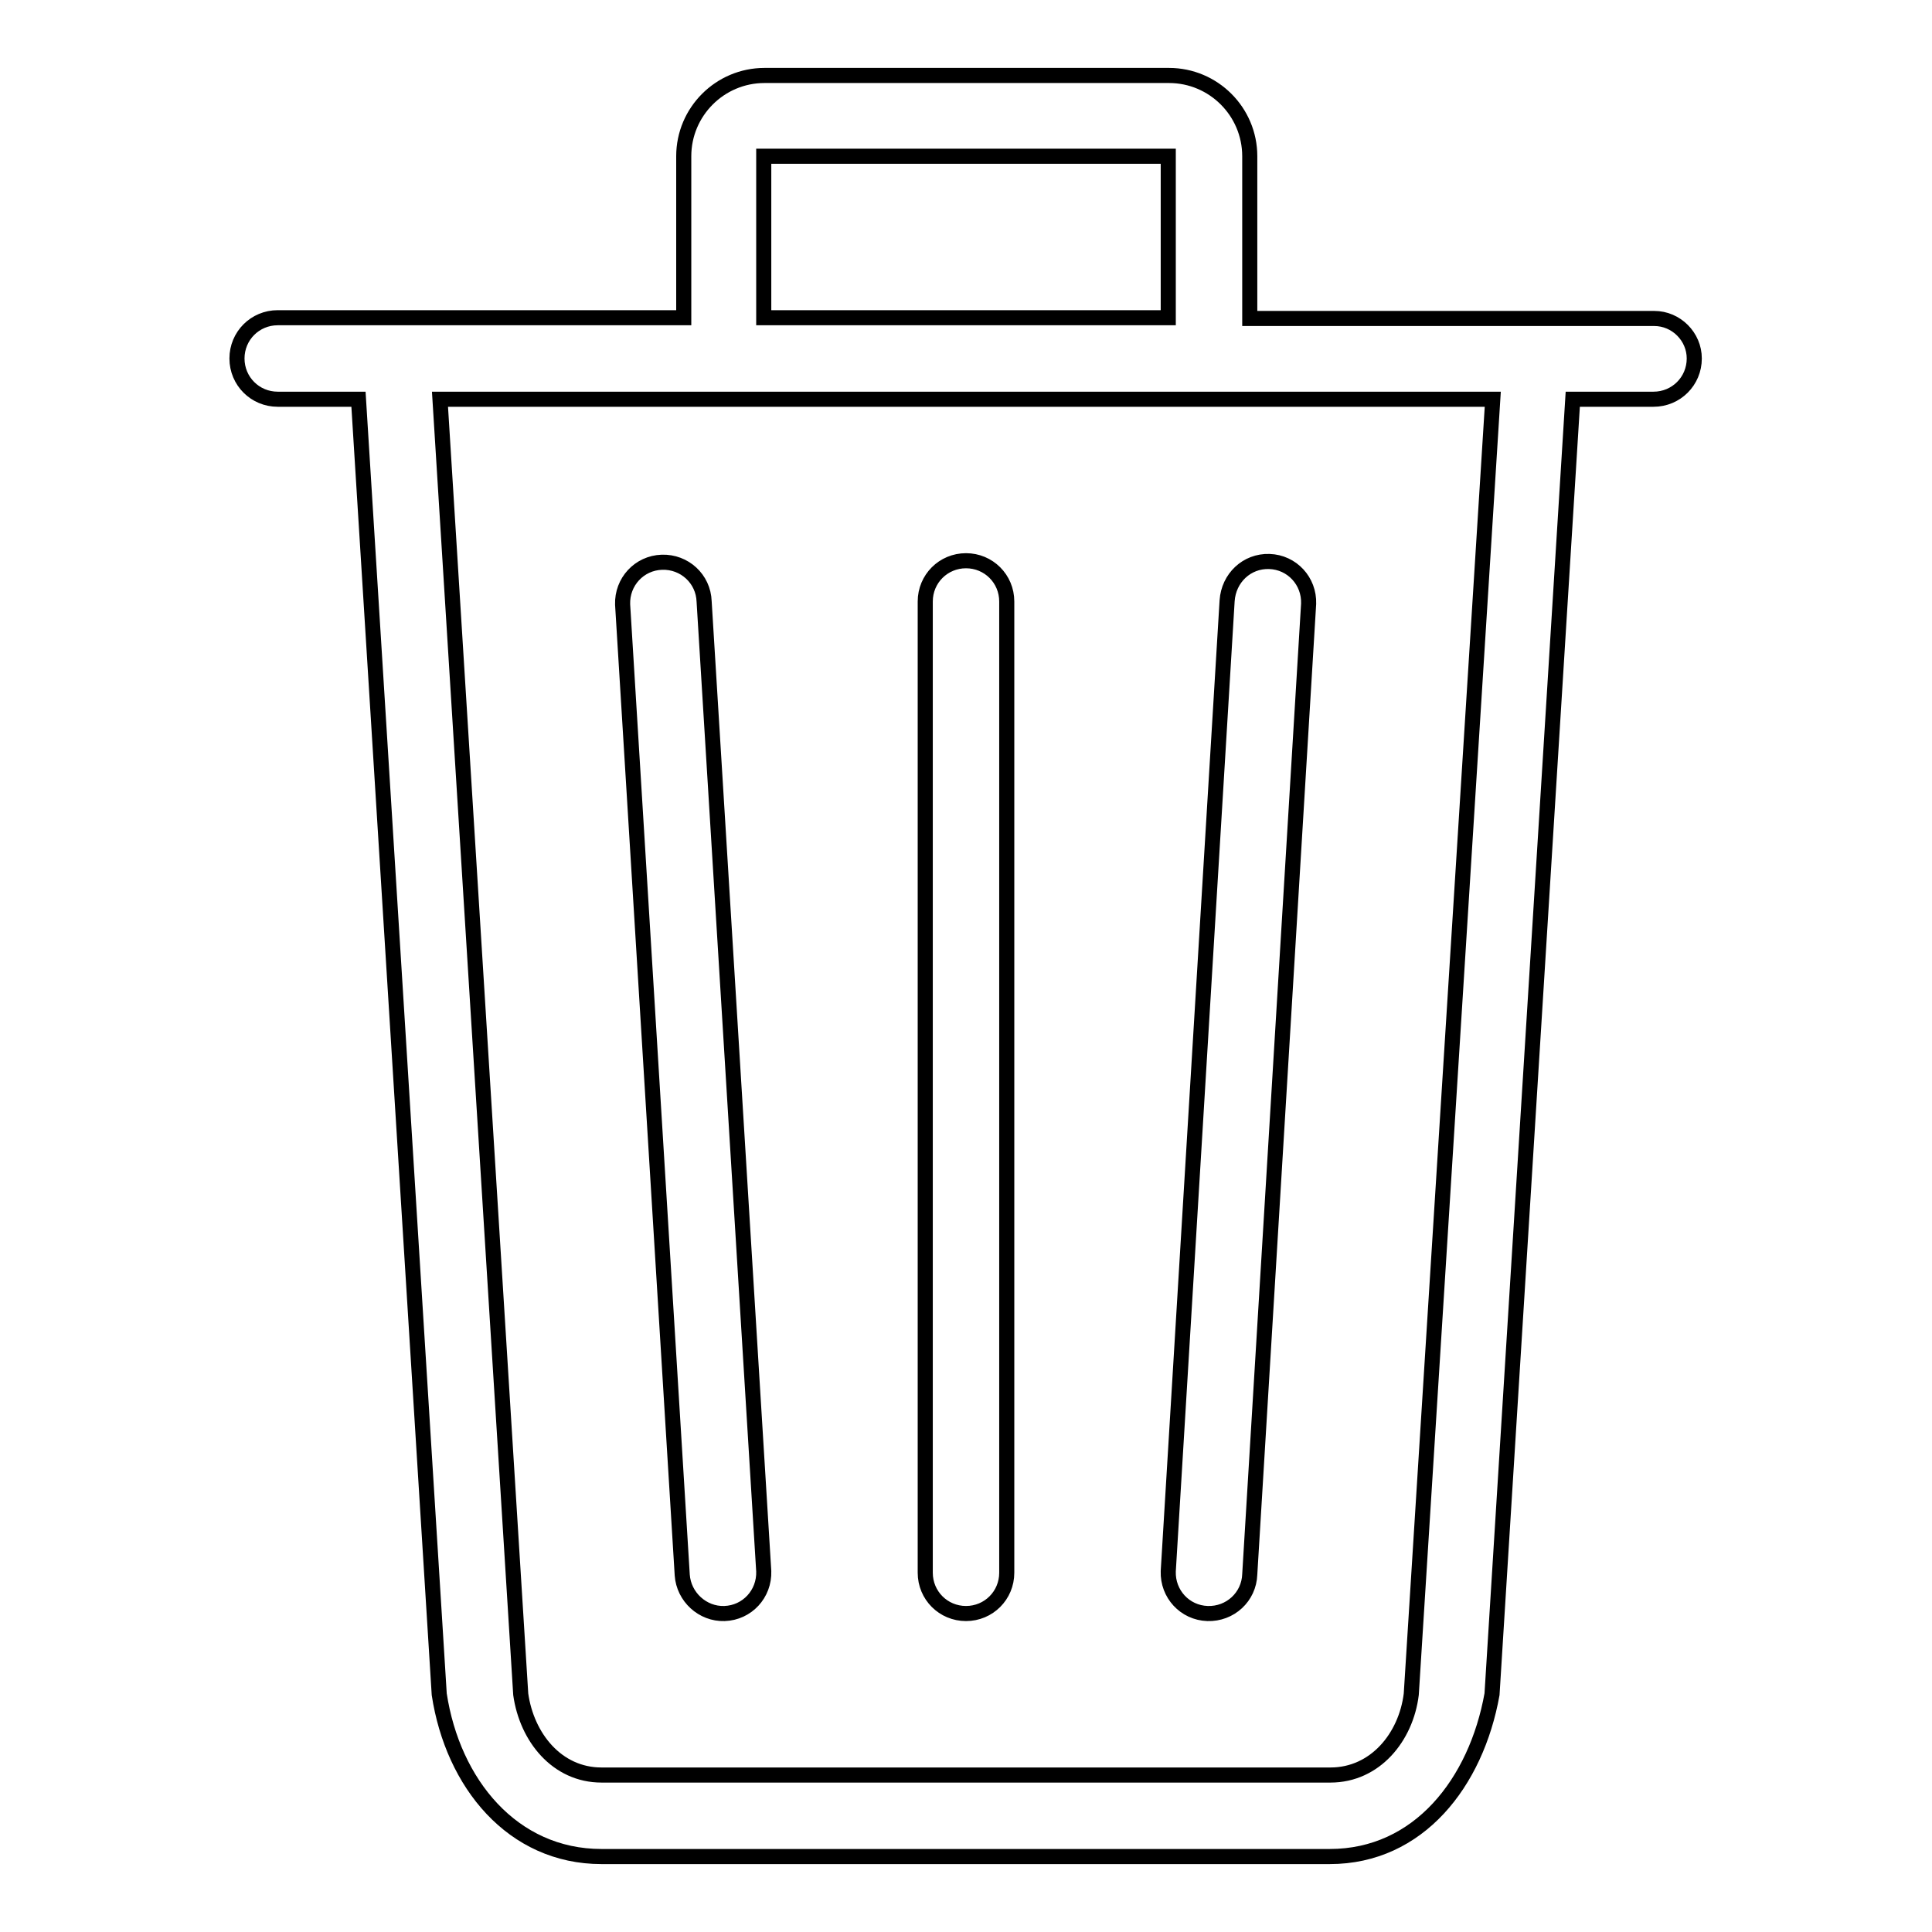
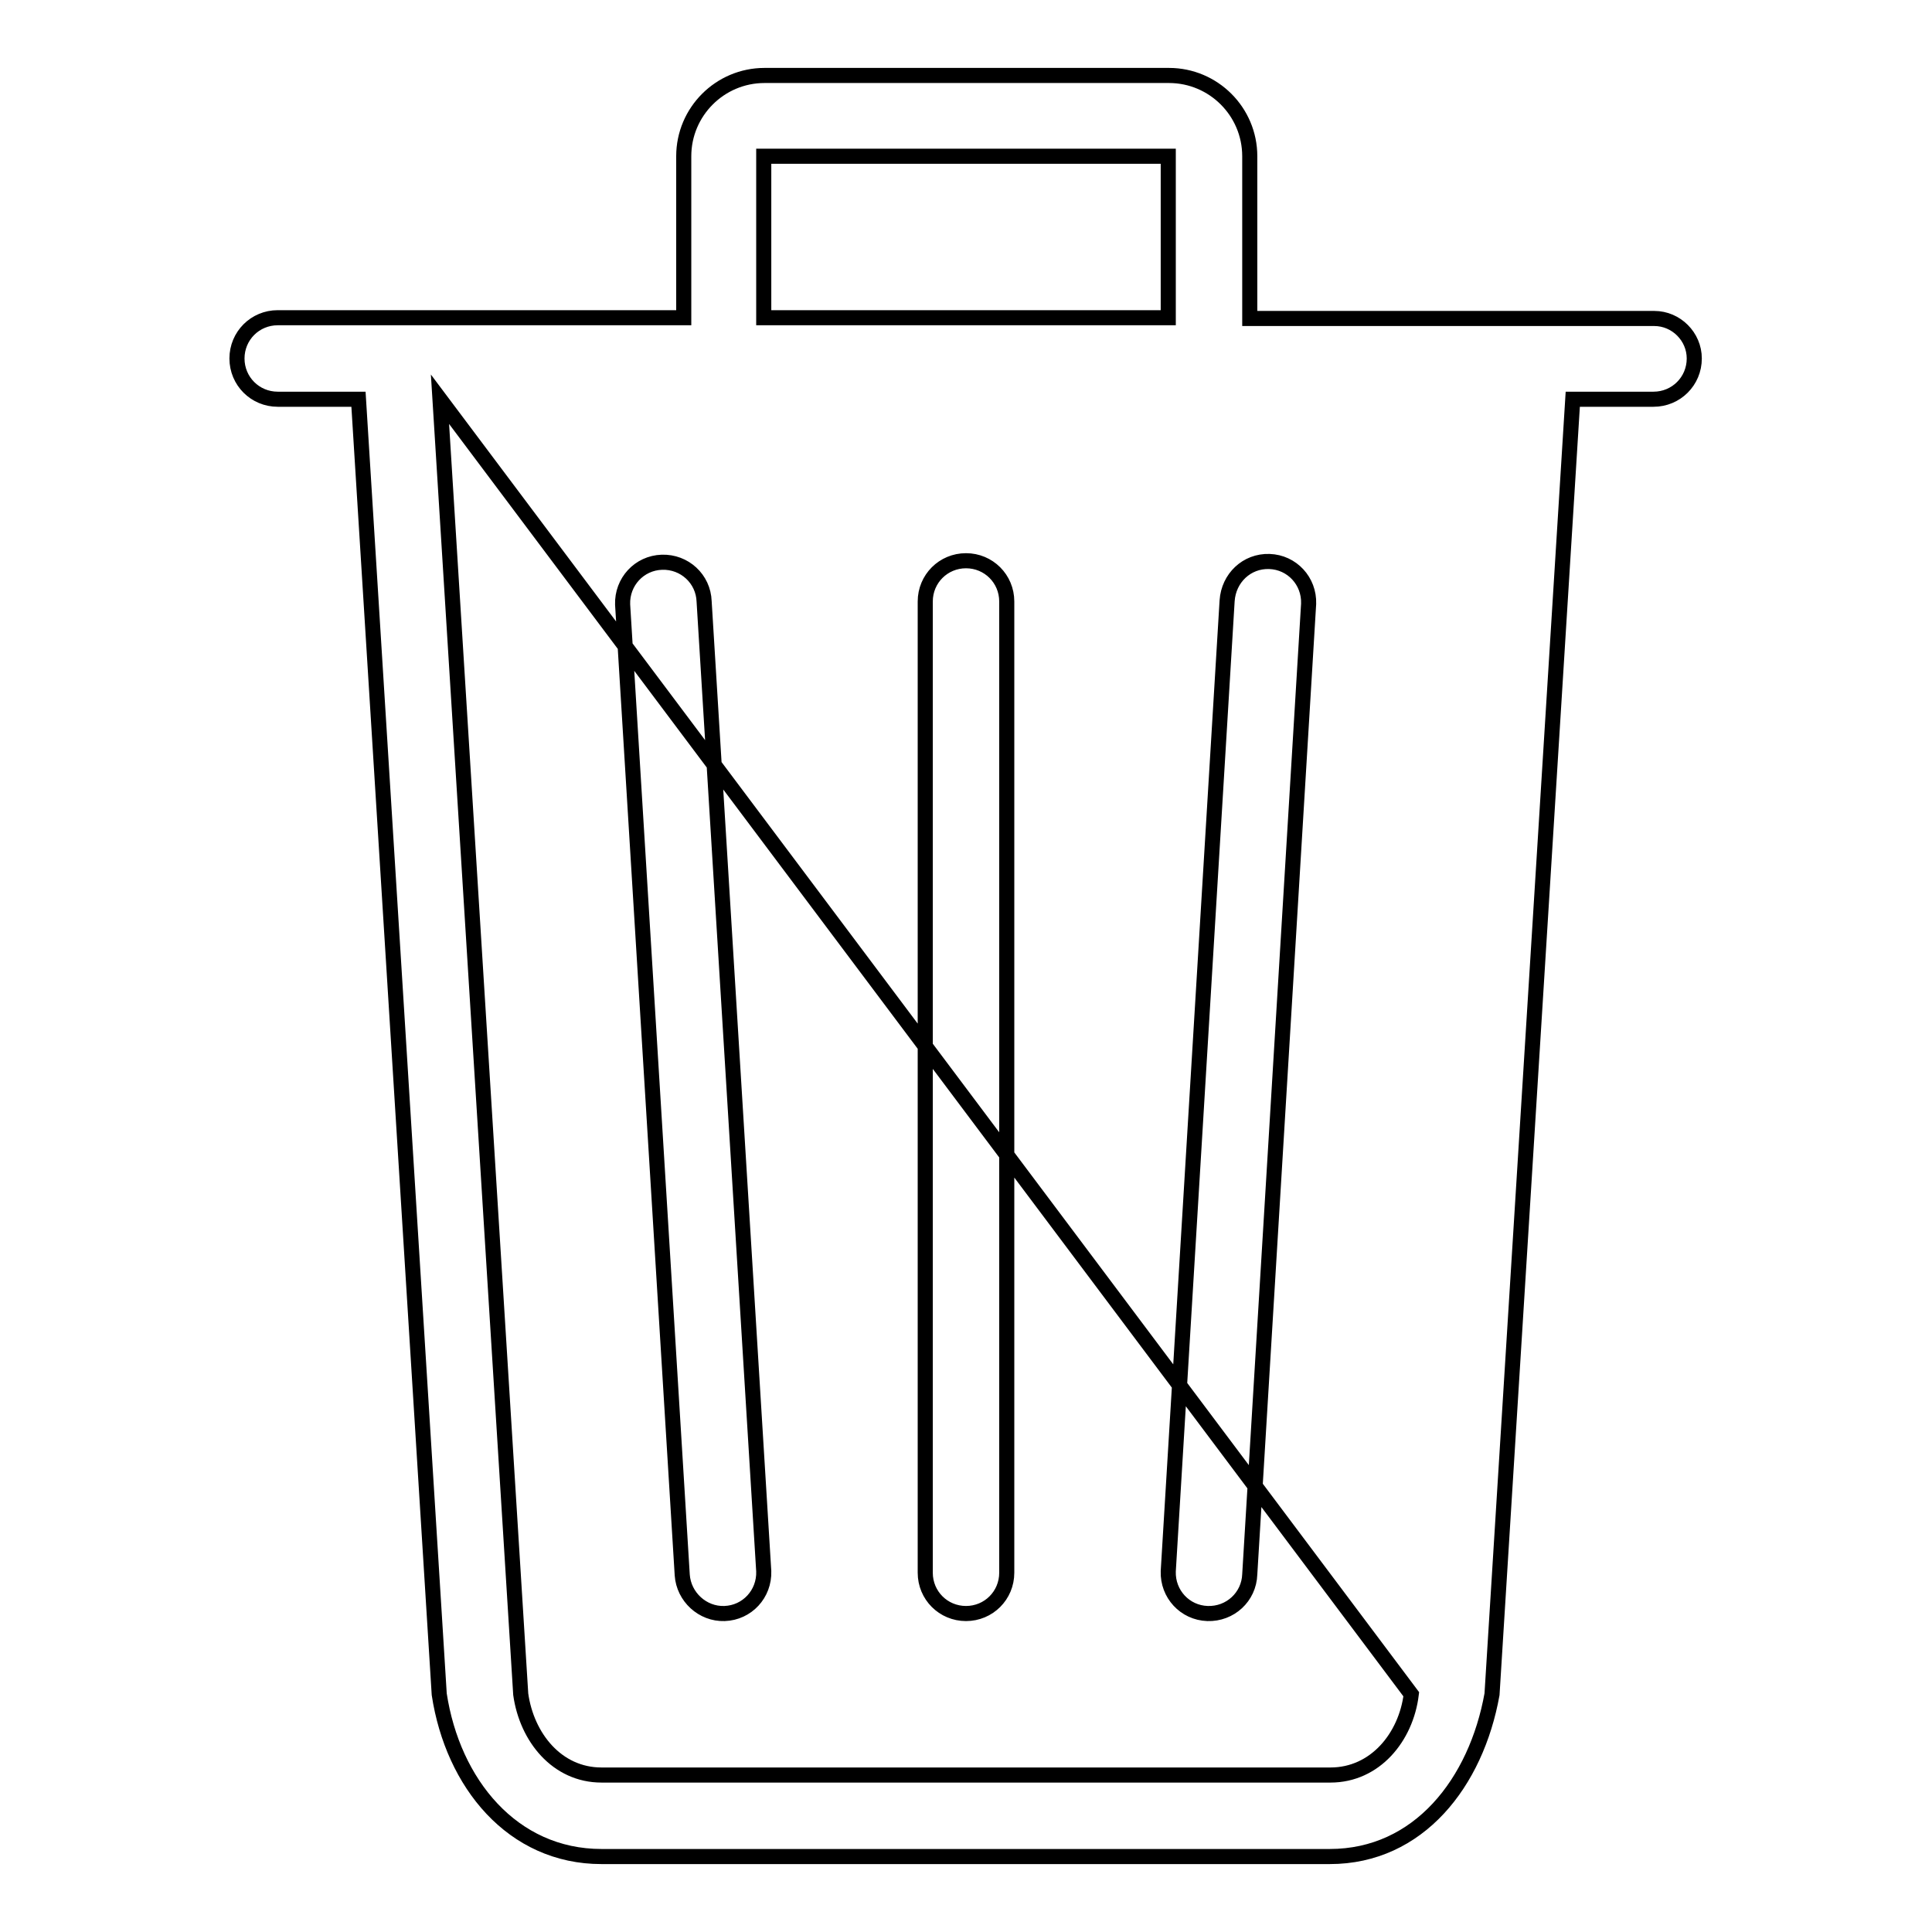
<svg xmlns="http://www.w3.org/2000/svg" version="1.1" x="0px" y="0px" viewBox="0 0 256 256" enable-background="new 0 0 256 256" xml:space="preserve">
  <g>
-     <path stroke-width="2" fill-opacity="0" stroke="#000000" d="M128,213.8c3,0,5.4-2.4,5.4-5.4V79.7c0-3-2.4-5.4-5.4-5.4c-3,0-5.4,2.4-5.4,5.4v128.7 C122.6,211.4,125,213.8,128,213.8 M160,213.8c3,0.1,5.5-2.2,5.6-5.2l7.8-128.6c0.1-3-2.2-5.5-5.2-5.6c-3-0.1-5.4,2.2-5.6,5.2 l-7.8,128.6C154.7,211.2,157,213.7,160,213.8 M96,213.8c3-0.1,5.3-2.6,5.2-5.6L93.3,79.7c-0.1-3-2.6-5.3-5.6-5.2 c-3,0.1-5.3,2.6-5.2,5.6l7.9,128.6C90.6,211.6,93.1,213.9,96,213.8 M219.2,42.2h-53.6V20.7c0-5.9-4.8-10.7-10.7-10.7h-53.6 c-5.9,0-10.7,4.8-10.7,10.7v21.4H36.8c-3,0-5.4,2.4-5.4,5.4c0,3,2.4,5.4,5.4,5.4h10.7l10.7,171.6C60,236.3,67.9,246,79.7,246h96.5 c11.8,0,19.4-9.8,21.5-21.5l10.7-171.6h10.7c3,0,5.4-2.4,5.4-5.4C224.5,44.6,222.1,42.2,219.2,42.2 M101.2,20.7h53.6v21.4h-53.6 V20.7z M187,224.5c-0.7,5.7-4.8,10.7-10.7,10.7H79.7c-5.9,0-9.9-5-10.7-10.7L58.3,52.9h139.5L187,224.5z" />
+     <path stroke-width="2" fill-opacity="0" stroke="#000000" d="M128,213.8c3,0,5.4-2.4,5.4-5.4V79.7c0-3-2.4-5.4-5.4-5.4c-3,0-5.4,2.4-5.4,5.4v128.7 C122.6,211.4,125,213.8,128,213.8 M160,213.8c3,0.1,5.5-2.2,5.6-5.2l7.8-128.6c0.1-3-2.2-5.5-5.2-5.6c-3-0.1-5.4,2.2-5.6,5.2 l-7.8,128.6C154.7,211.2,157,213.7,160,213.8 M96,213.8c3-0.1,5.3-2.6,5.2-5.6L93.3,79.7c-0.1-3-2.6-5.3-5.6-5.2 c-3,0.1-5.3,2.6-5.2,5.6l7.9,128.6C90.6,211.6,93.1,213.9,96,213.8 M219.2,42.2h-53.6V20.7c0-5.9-4.8-10.7-10.7-10.7h-53.6 c-5.9,0-10.7,4.8-10.7,10.7v21.4H36.8c-3,0-5.4,2.4-5.4,5.4c0,3,2.4,5.4,5.4,5.4h10.7l10.7,171.6C60,236.3,67.9,246,79.7,246h96.5 c11.8,0,19.4-9.8,21.5-21.5l10.7-171.6h10.7c3,0,5.4-2.4,5.4-5.4C224.5,44.6,222.1,42.2,219.2,42.2 M101.2,20.7h53.6v21.4h-53.6 V20.7z M187,224.5c-0.7,5.7-4.8,10.7-10.7,10.7H79.7c-5.9,0-9.9-5-10.7-10.7L58.3,52.9L187,224.5z" />
  </g>
</svg>